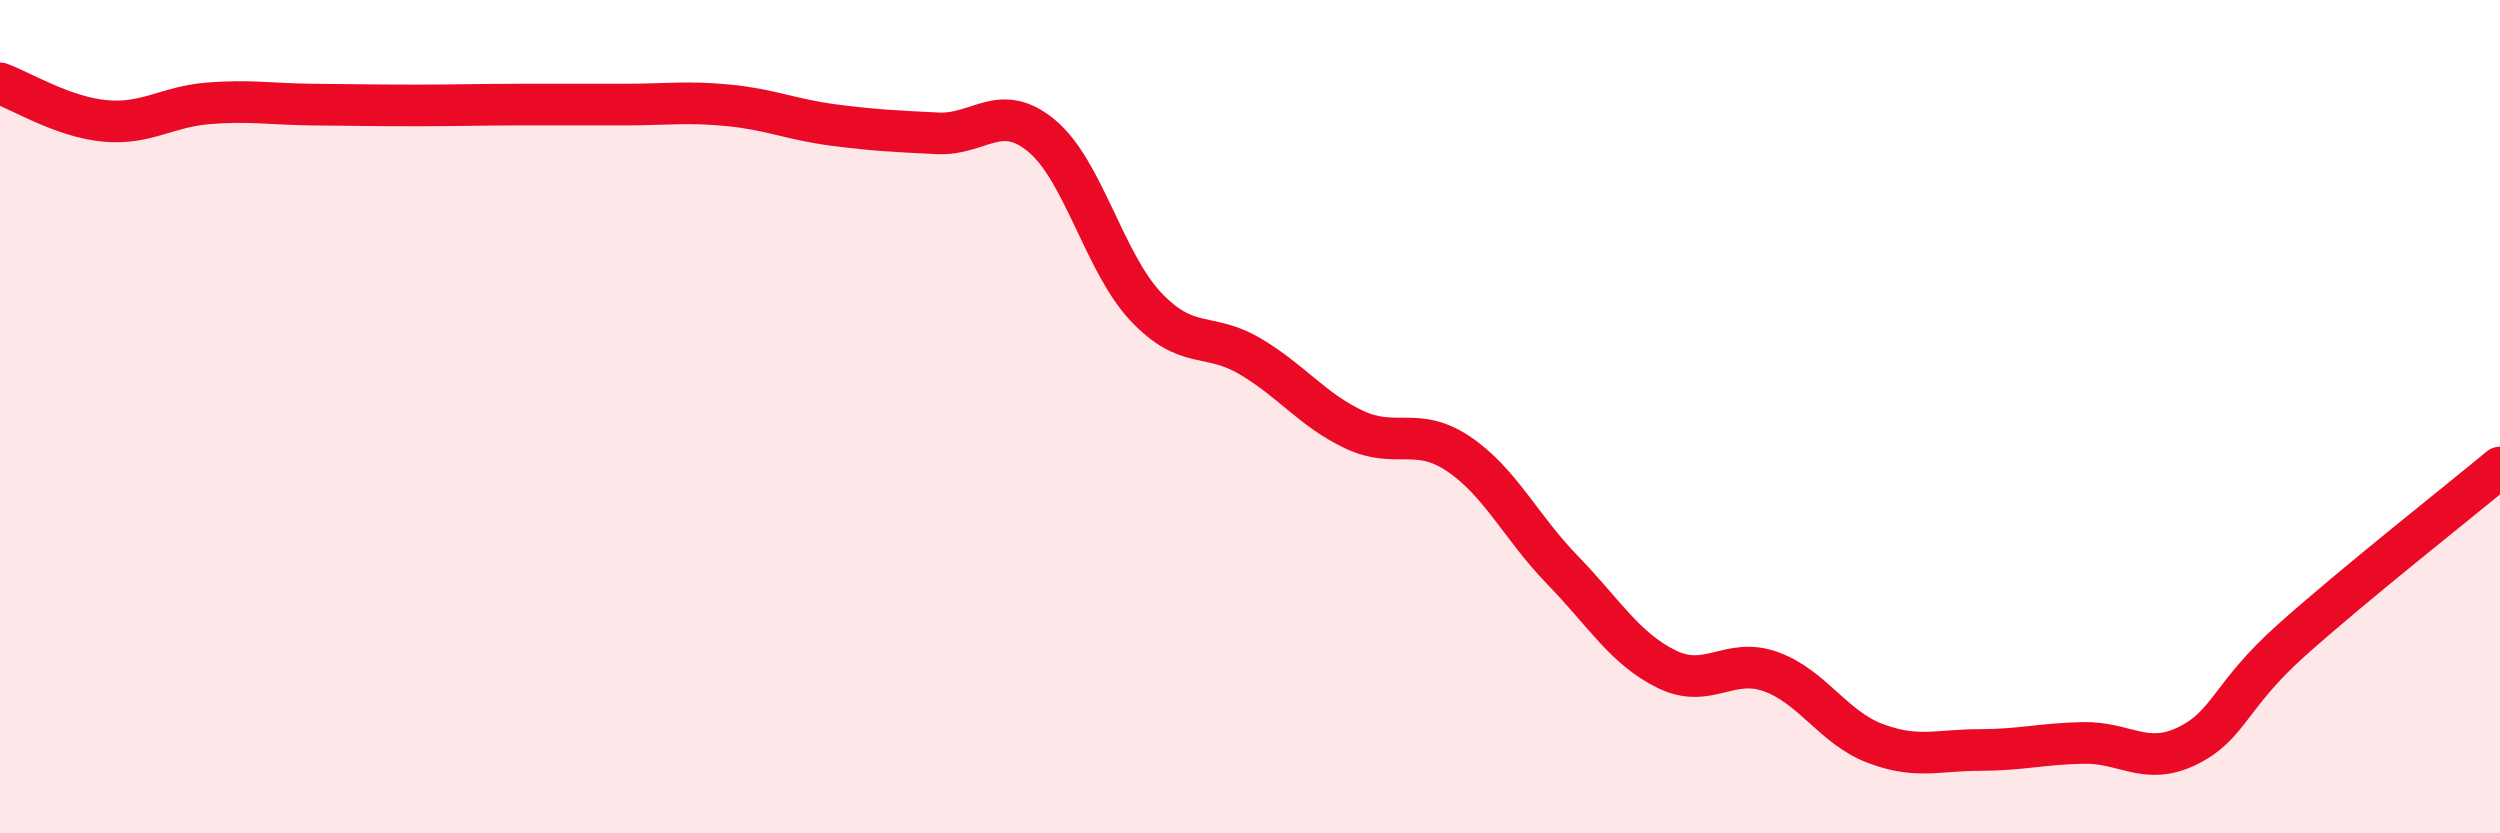
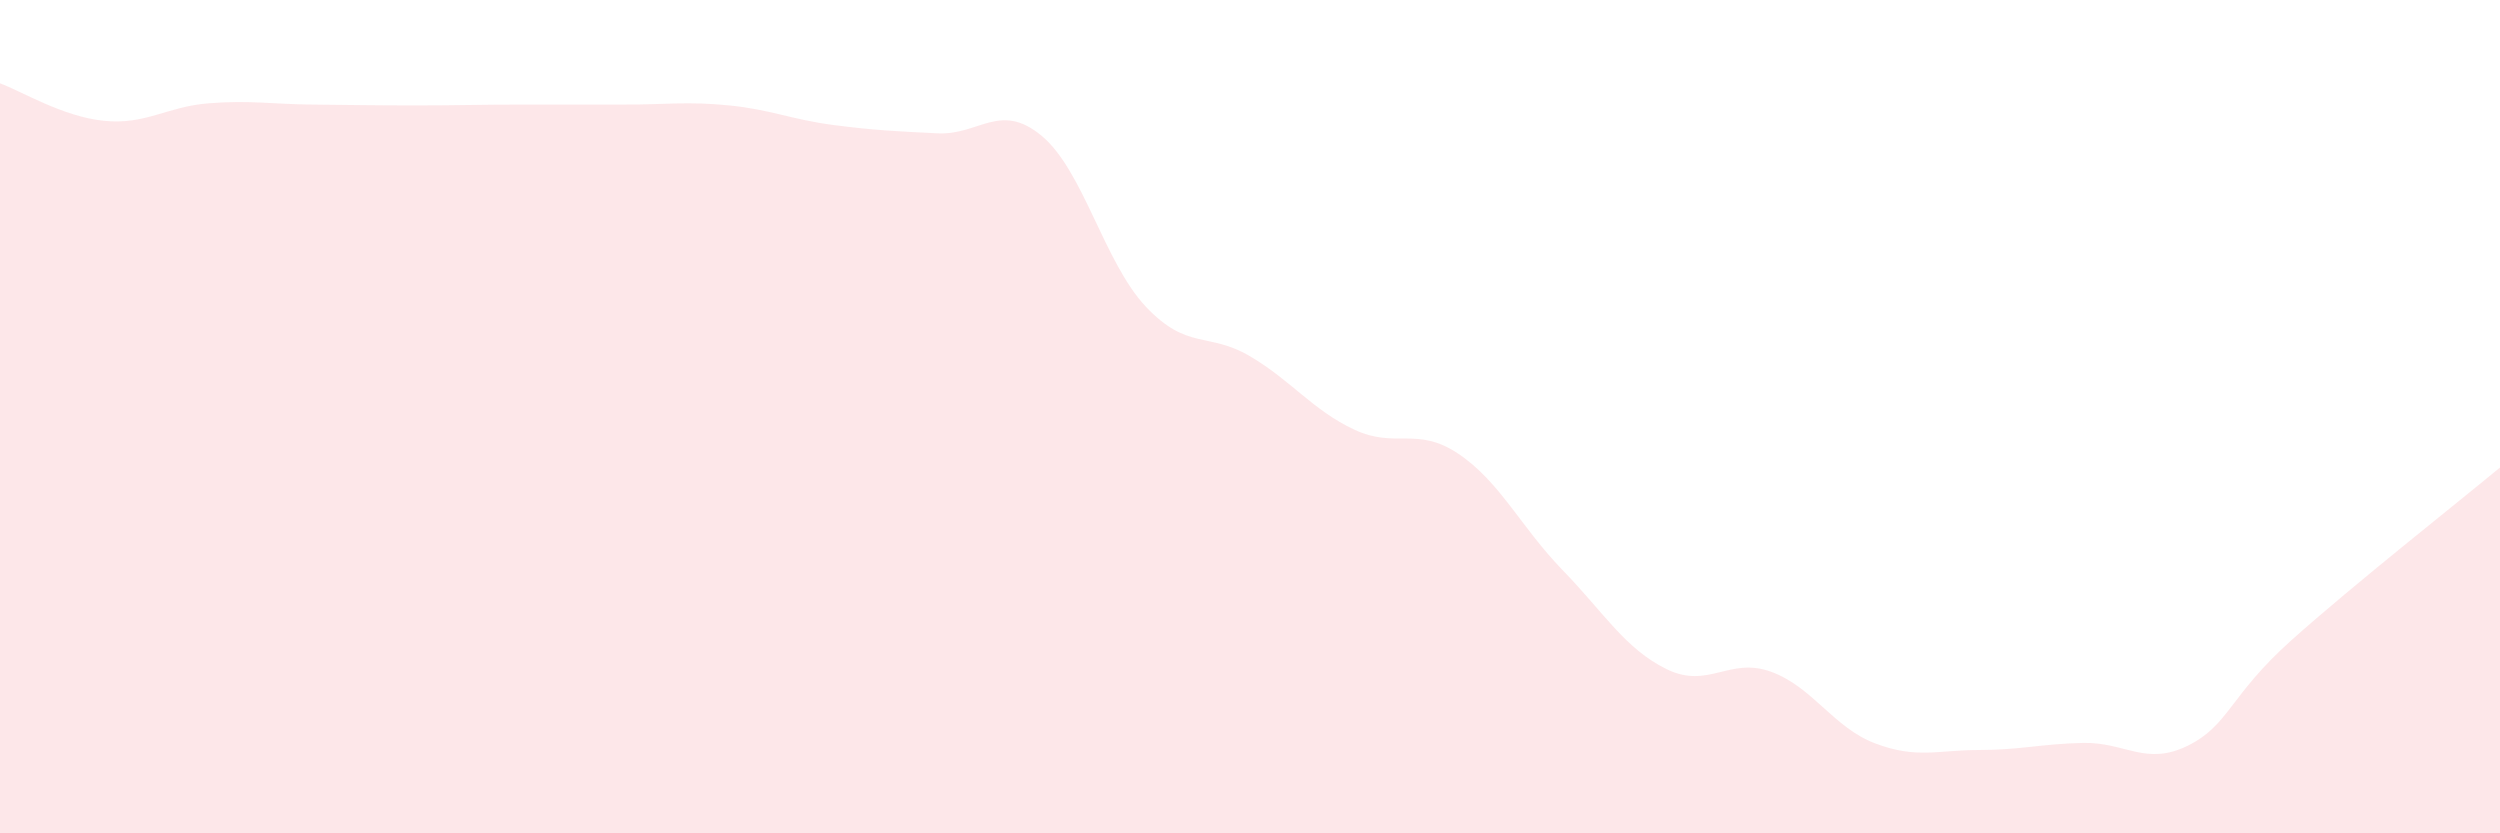
<svg xmlns="http://www.w3.org/2000/svg" width="60" height="20" viewBox="0 0 60 20">
  <path d="M 0,2 C 0.5,2.18 1.5,2.8 2.5,2.9 C 3.5,3 4,2.56 5,2.48 C 6,2.4 6.5,2.5 7.5,2.51 C 8.5,2.52 9,2.53 10,2.53 C 11,2.53 11.5,2.51 12.5,2.51 C 13.5,2.51 14,2.51 15,2.51 C 16,2.51 16.5,2.43 17.5,2.53 C 18.5,2.63 19,2.87 20,3 C 21,3.13 21.5,3.15 22.5,3.2 C 23.5,3.25 24,2.43 25,3.26 C 26,4.09 26.5,6.3 27.5,7.36 C 28.5,8.42 29,7.96 30,8.55 C 31,9.14 31.5,9.84 32.5,10.31 C 33.5,10.78 34,10.22 35,10.89 C 36,11.56 36.5,12.65 37.5,13.68 C 38.5,14.71 39,15.57 40,16.06 C 41,16.55 41.5,15.76 42.5,16.12 C 43.5,16.48 44,17.46 45,17.84 C 46,18.22 46.5,18 47.5,18 C 48.5,18 49,17.85 50,17.83 C 51,17.81 51.5,18.39 52.5,17.9 C 53.5,17.41 53.5,16.7 55,15.36 C 56.5,14.02 59,12.05 60,11.22L60 20L0 20Z" fill="#EB0A25" opacity="0.1" stroke-linecap="round" stroke-linejoin="round" />
-   <path d="M 0,2 C 0.5,2.18 1.5,2.8 2.5,2.9 C 3.5,3 4,2.56 5,2.48 C 6,2.4 6.5,2.5 7.5,2.51 C 8.5,2.52 9,2.53 10,2.53 C 11,2.53 11.5,2.51 12.5,2.51 C 13.5,2.51 14,2.51 15,2.51 C 16,2.51 16.5,2.43 17.5,2.53 C 18.5,2.63 19,2.87 20,3 C 21,3.13 21.5,3.15 22.5,3.2 C 23.5,3.25 24,2.43 25,3.26 C 26,4.09 26.5,6.3 27.5,7.36 C 28.5,8.42 29,7.96 30,8.55 C 31,9.14 31.5,9.84 32.5,10.31 C 33.5,10.78 34,10.22 35,10.89 C 36,11.56 36.5,12.65 37.5,13.68 C 38.5,14.71 39,15.57 40,16.06 C 41,16.55 41.5,15.76 42.5,16.12 C 43.5,16.48 44,17.46 45,17.84 C 46,18.22 46.5,18 47.5,18 C 48.5,18 49,17.85 50,17.83 C 51,17.81 51.5,18.39 52.5,17.9 C 53.5,17.41 53.5,16.7 55,15.36 C 56.5,14.02 59,12.05 60,11.22" stroke="#EB0A25" stroke-width="1" fill="none" stroke-linecap="round" stroke-linejoin="round" />
</svg>